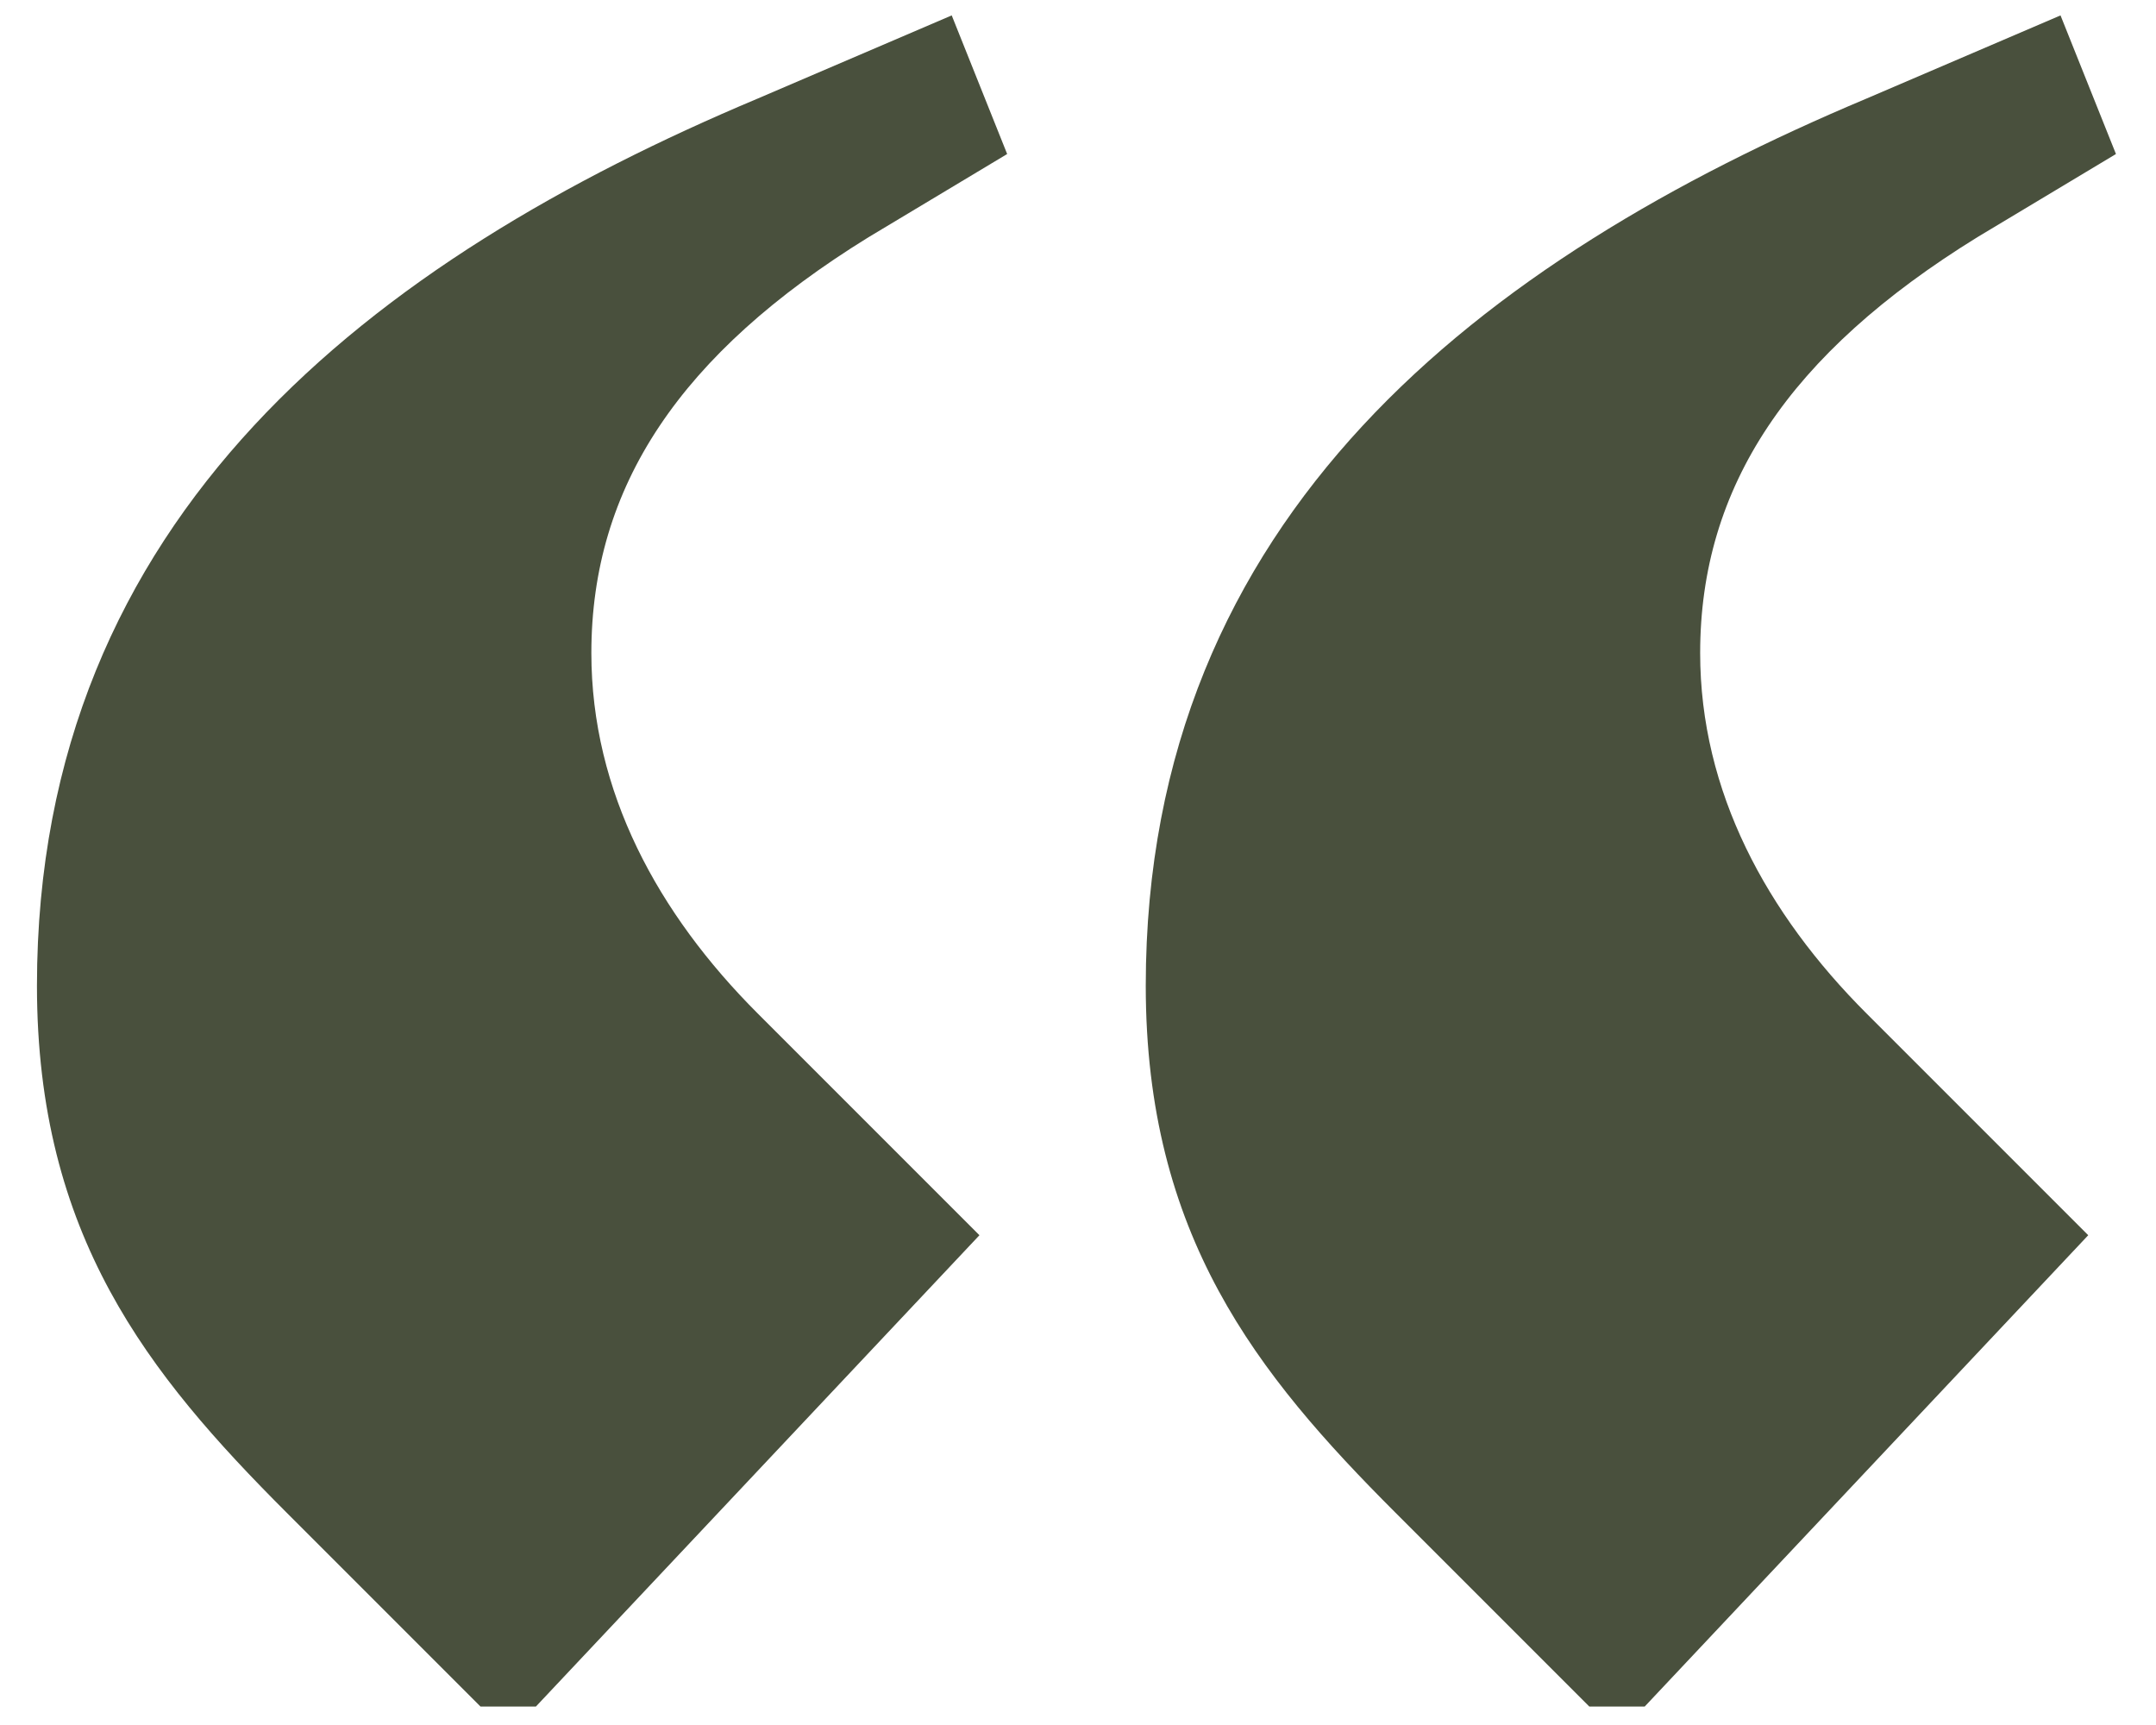
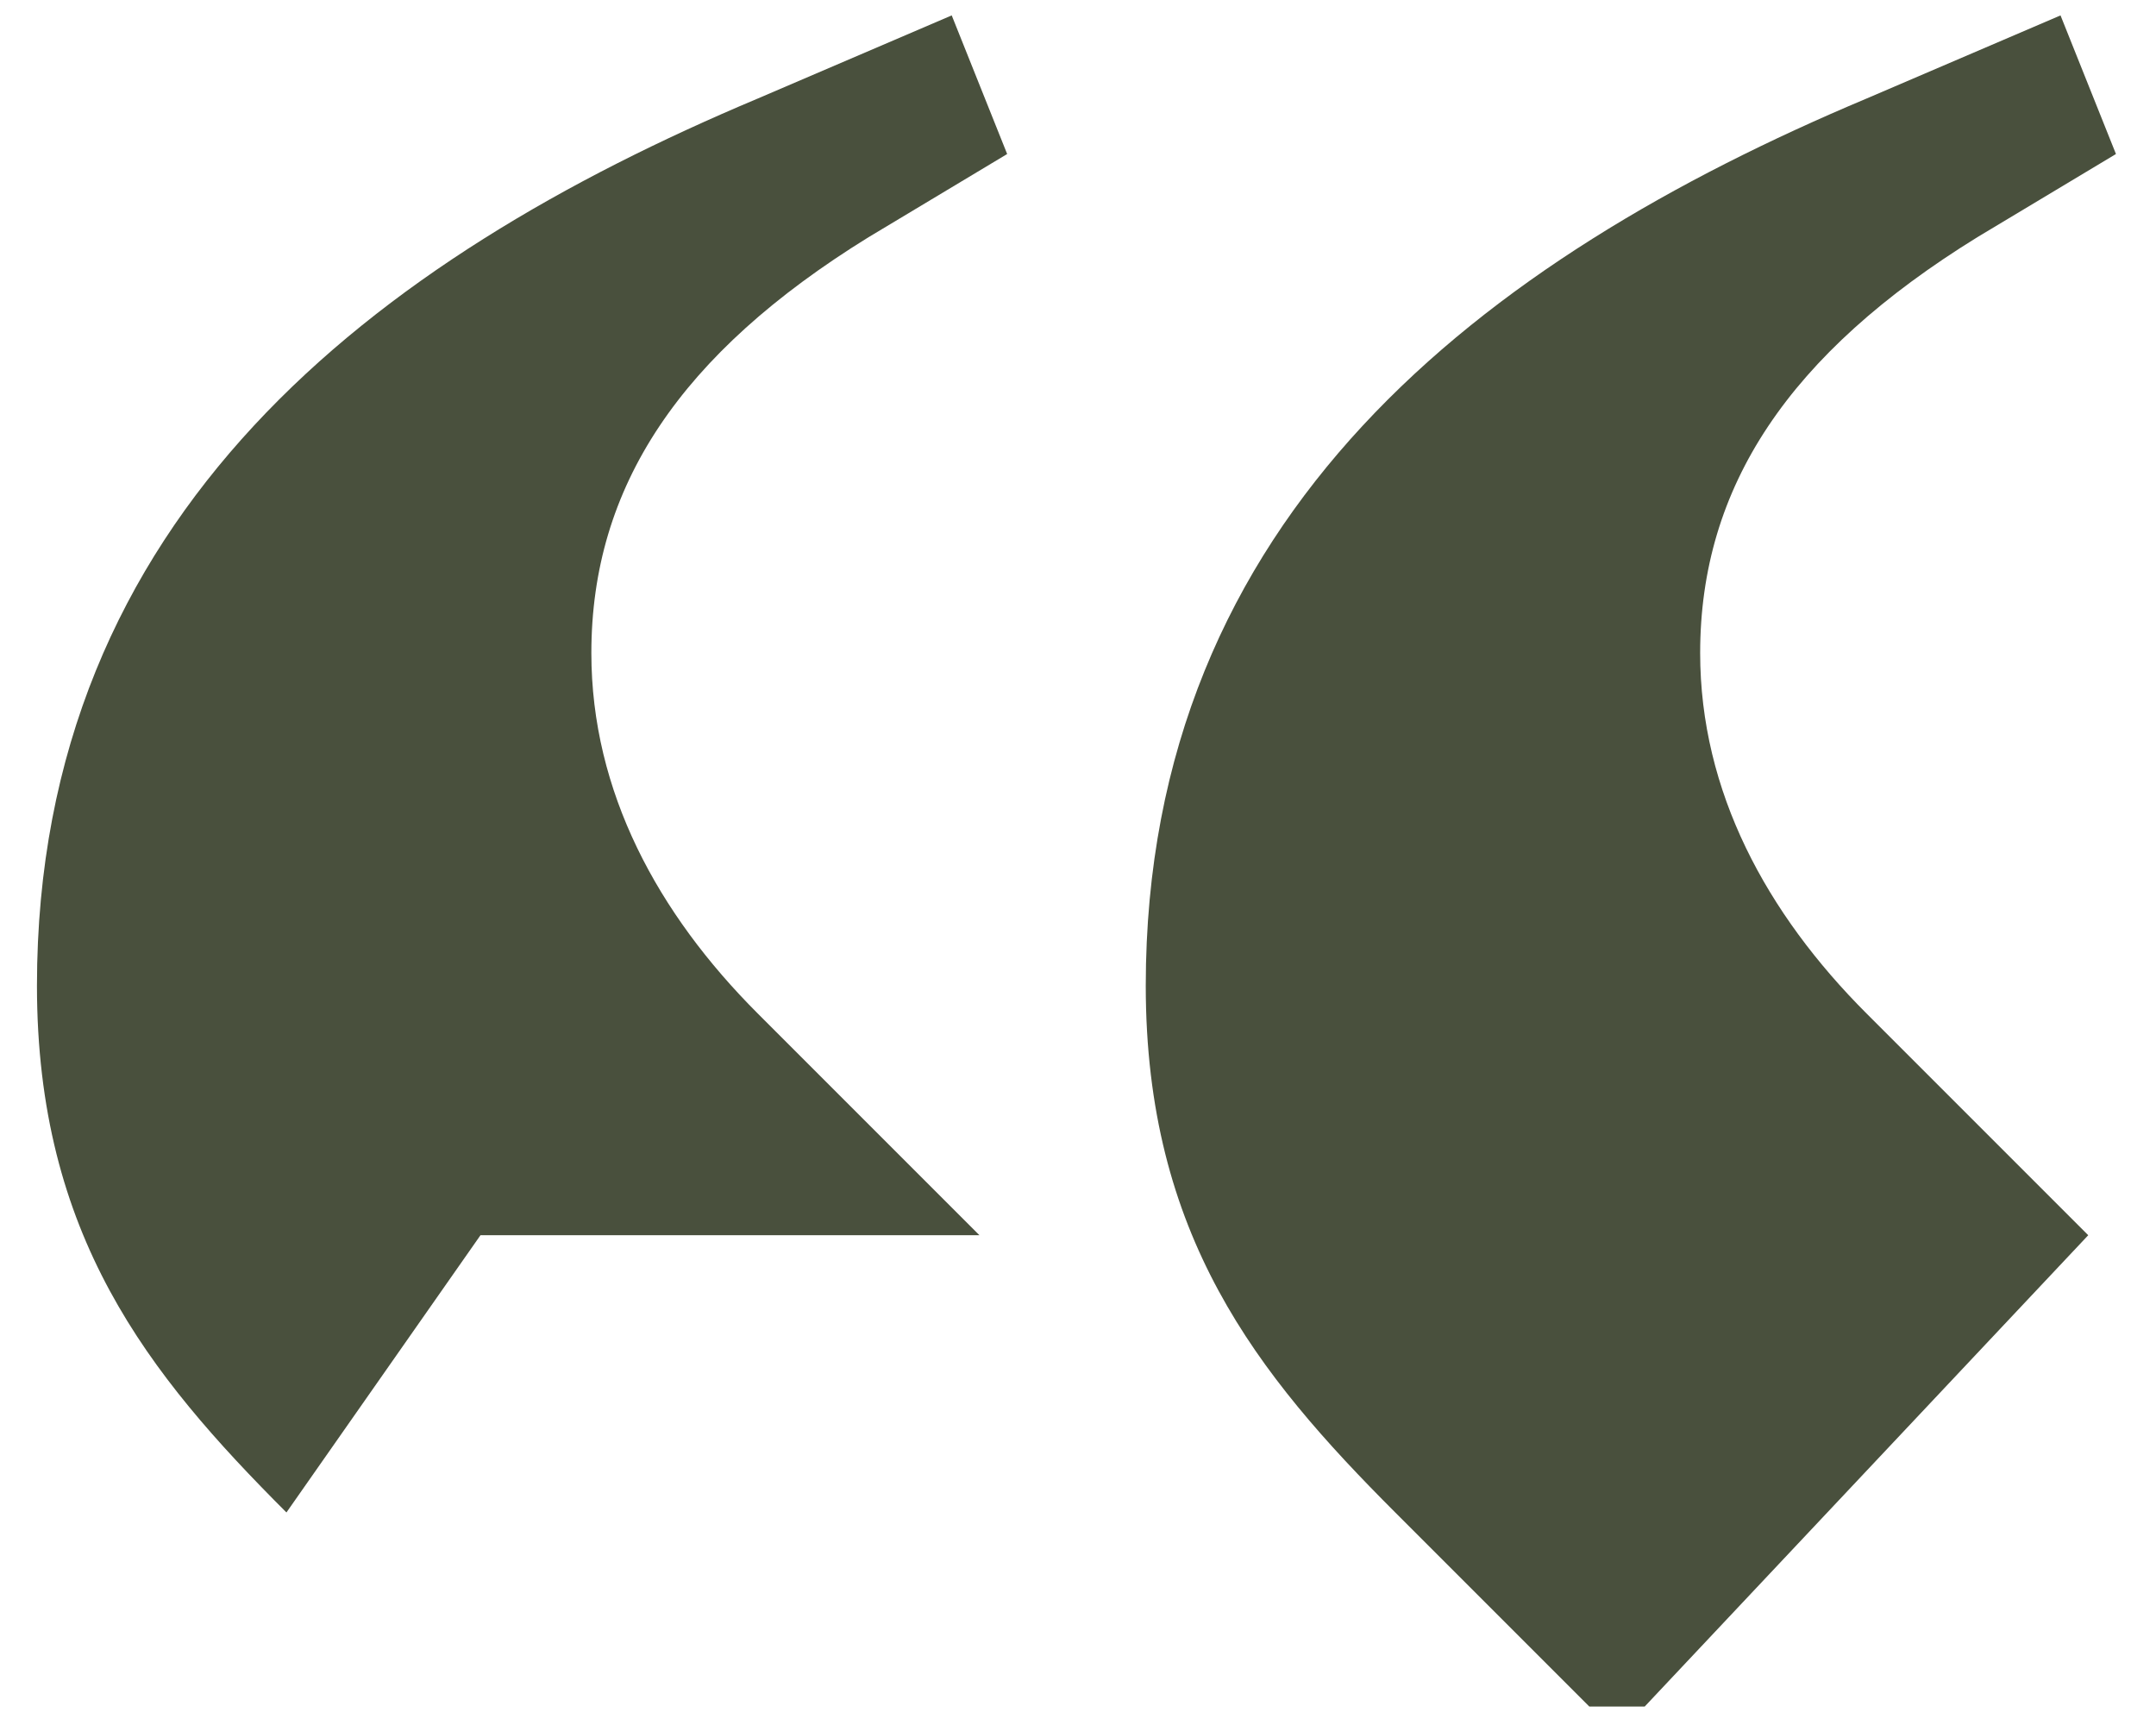
<svg xmlns="http://www.w3.org/2000/svg" width="35" height="28" viewBox="0 0 35 28" fill="none">
-   <path d="M15.45 0.25L16.35 2.5L14.1 3.85C11.04 5.74 9.6 7.9 9.6 10.6C9.6 12.85 10.68 14.83 12.3 16.45L15.9 20.05L8.7 27.7H7.8L4.65 24.55C2.4 22.3 0.6 20.05 0.6 16C0.6 8.35 6.09 4.21 12.3 1.6L15.45 0.25ZM33.45 0.25L34.35 2.5L32.1 3.85C29.04 5.74 27.6 7.9 27.6 10.6C27.6 12.85 28.68 14.83 30.3 16.45L33.9 20.05L26.7 27.7H25.8L22.65 24.55C20.4 22.3 18.6 20.05 18.6 16C18.6 8.35 24.09 4.21 30.3 1.6L33.45 0.25Z" fill="#49503D" />
+   <path d="M15.45 0.25L16.35 2.5L14.1 3.85C11.04 5.74 9.6 7.9 9.6 10.6C9.6 12.85 10.68 14.83 12.3 16.45L15.9 20.05H7.8L4.65 24.55C2.4 22.3 0.6 20.05 0.6 16C0.6 8.35 6.09 4.21 12.3 1.6L15.45 0.25ZM33.45 0.25L34.35 2.5L32.1 3.85C29.04 5.74 27.6 7.9 27.6 10.6C27.6 12.85 28.68 14.83 30.3 16.45L33.9 20.05L26.7 27.7H25.8L22.65 24.55C20.4 22.3 18.6 20.05 18.6 16C18.6 8.35 24.09 4.21 30.3 1.6L33.45 0.25Z" fill="#49503D" />
</svg>